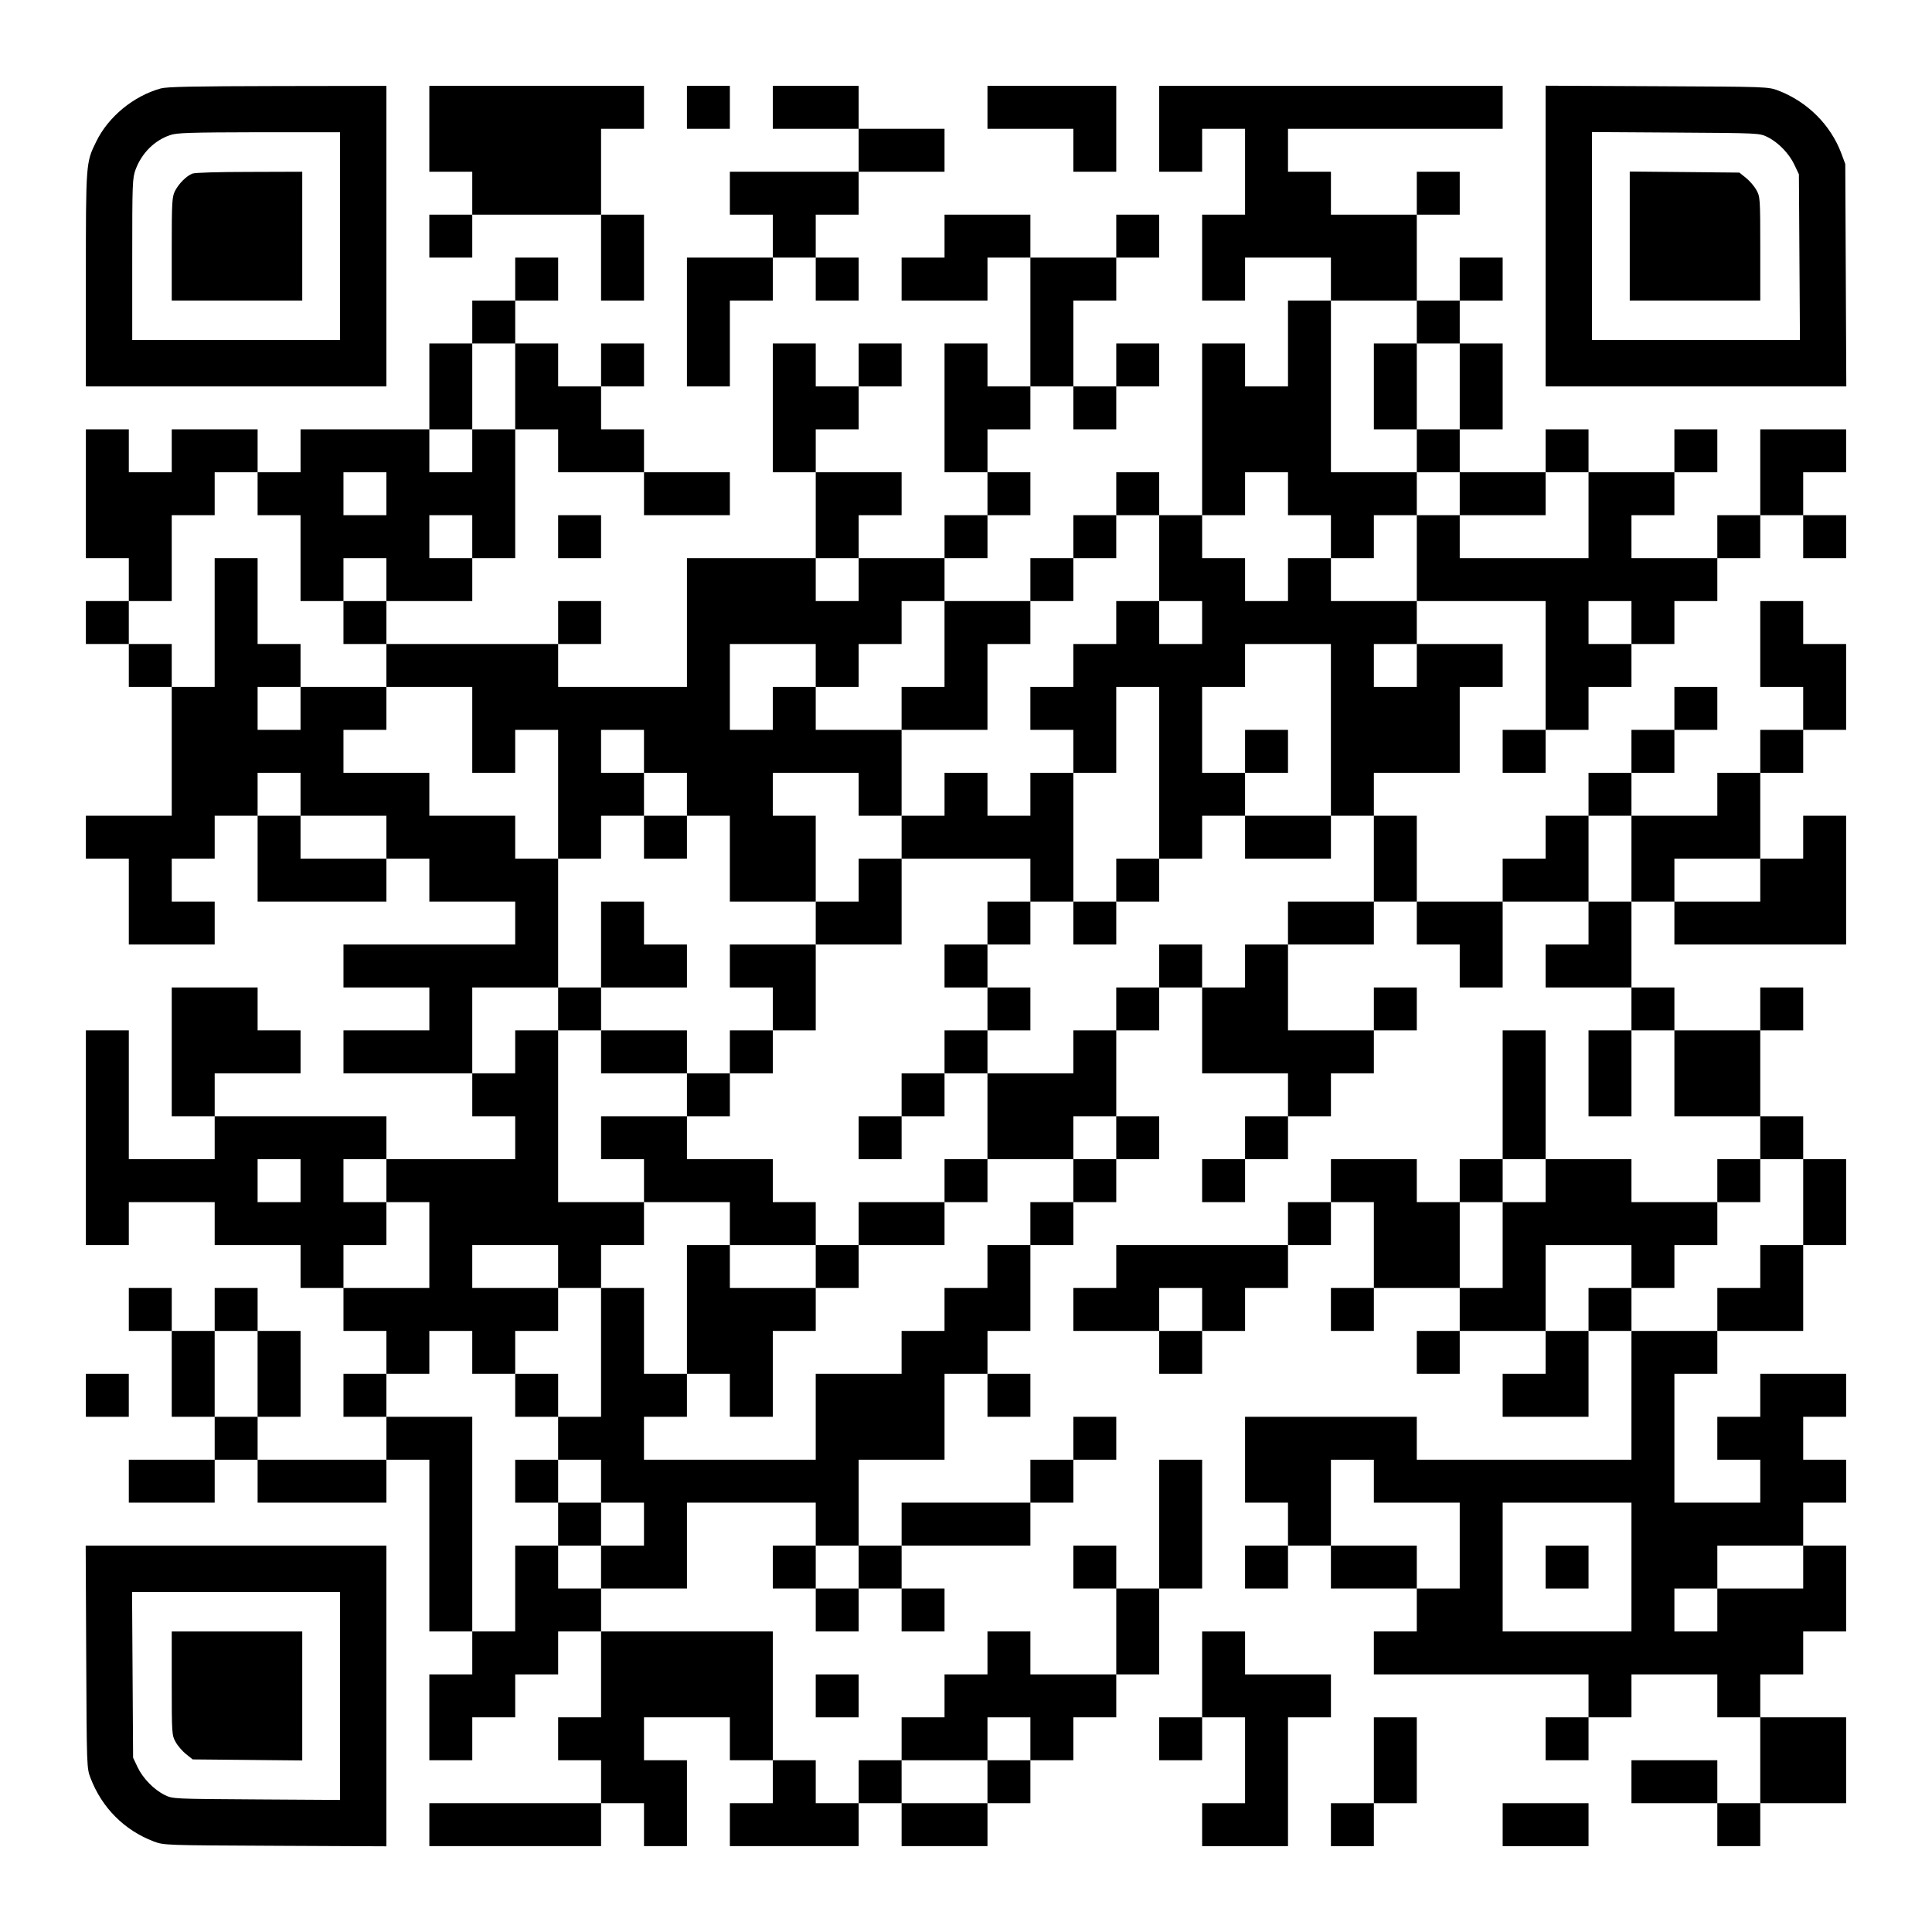
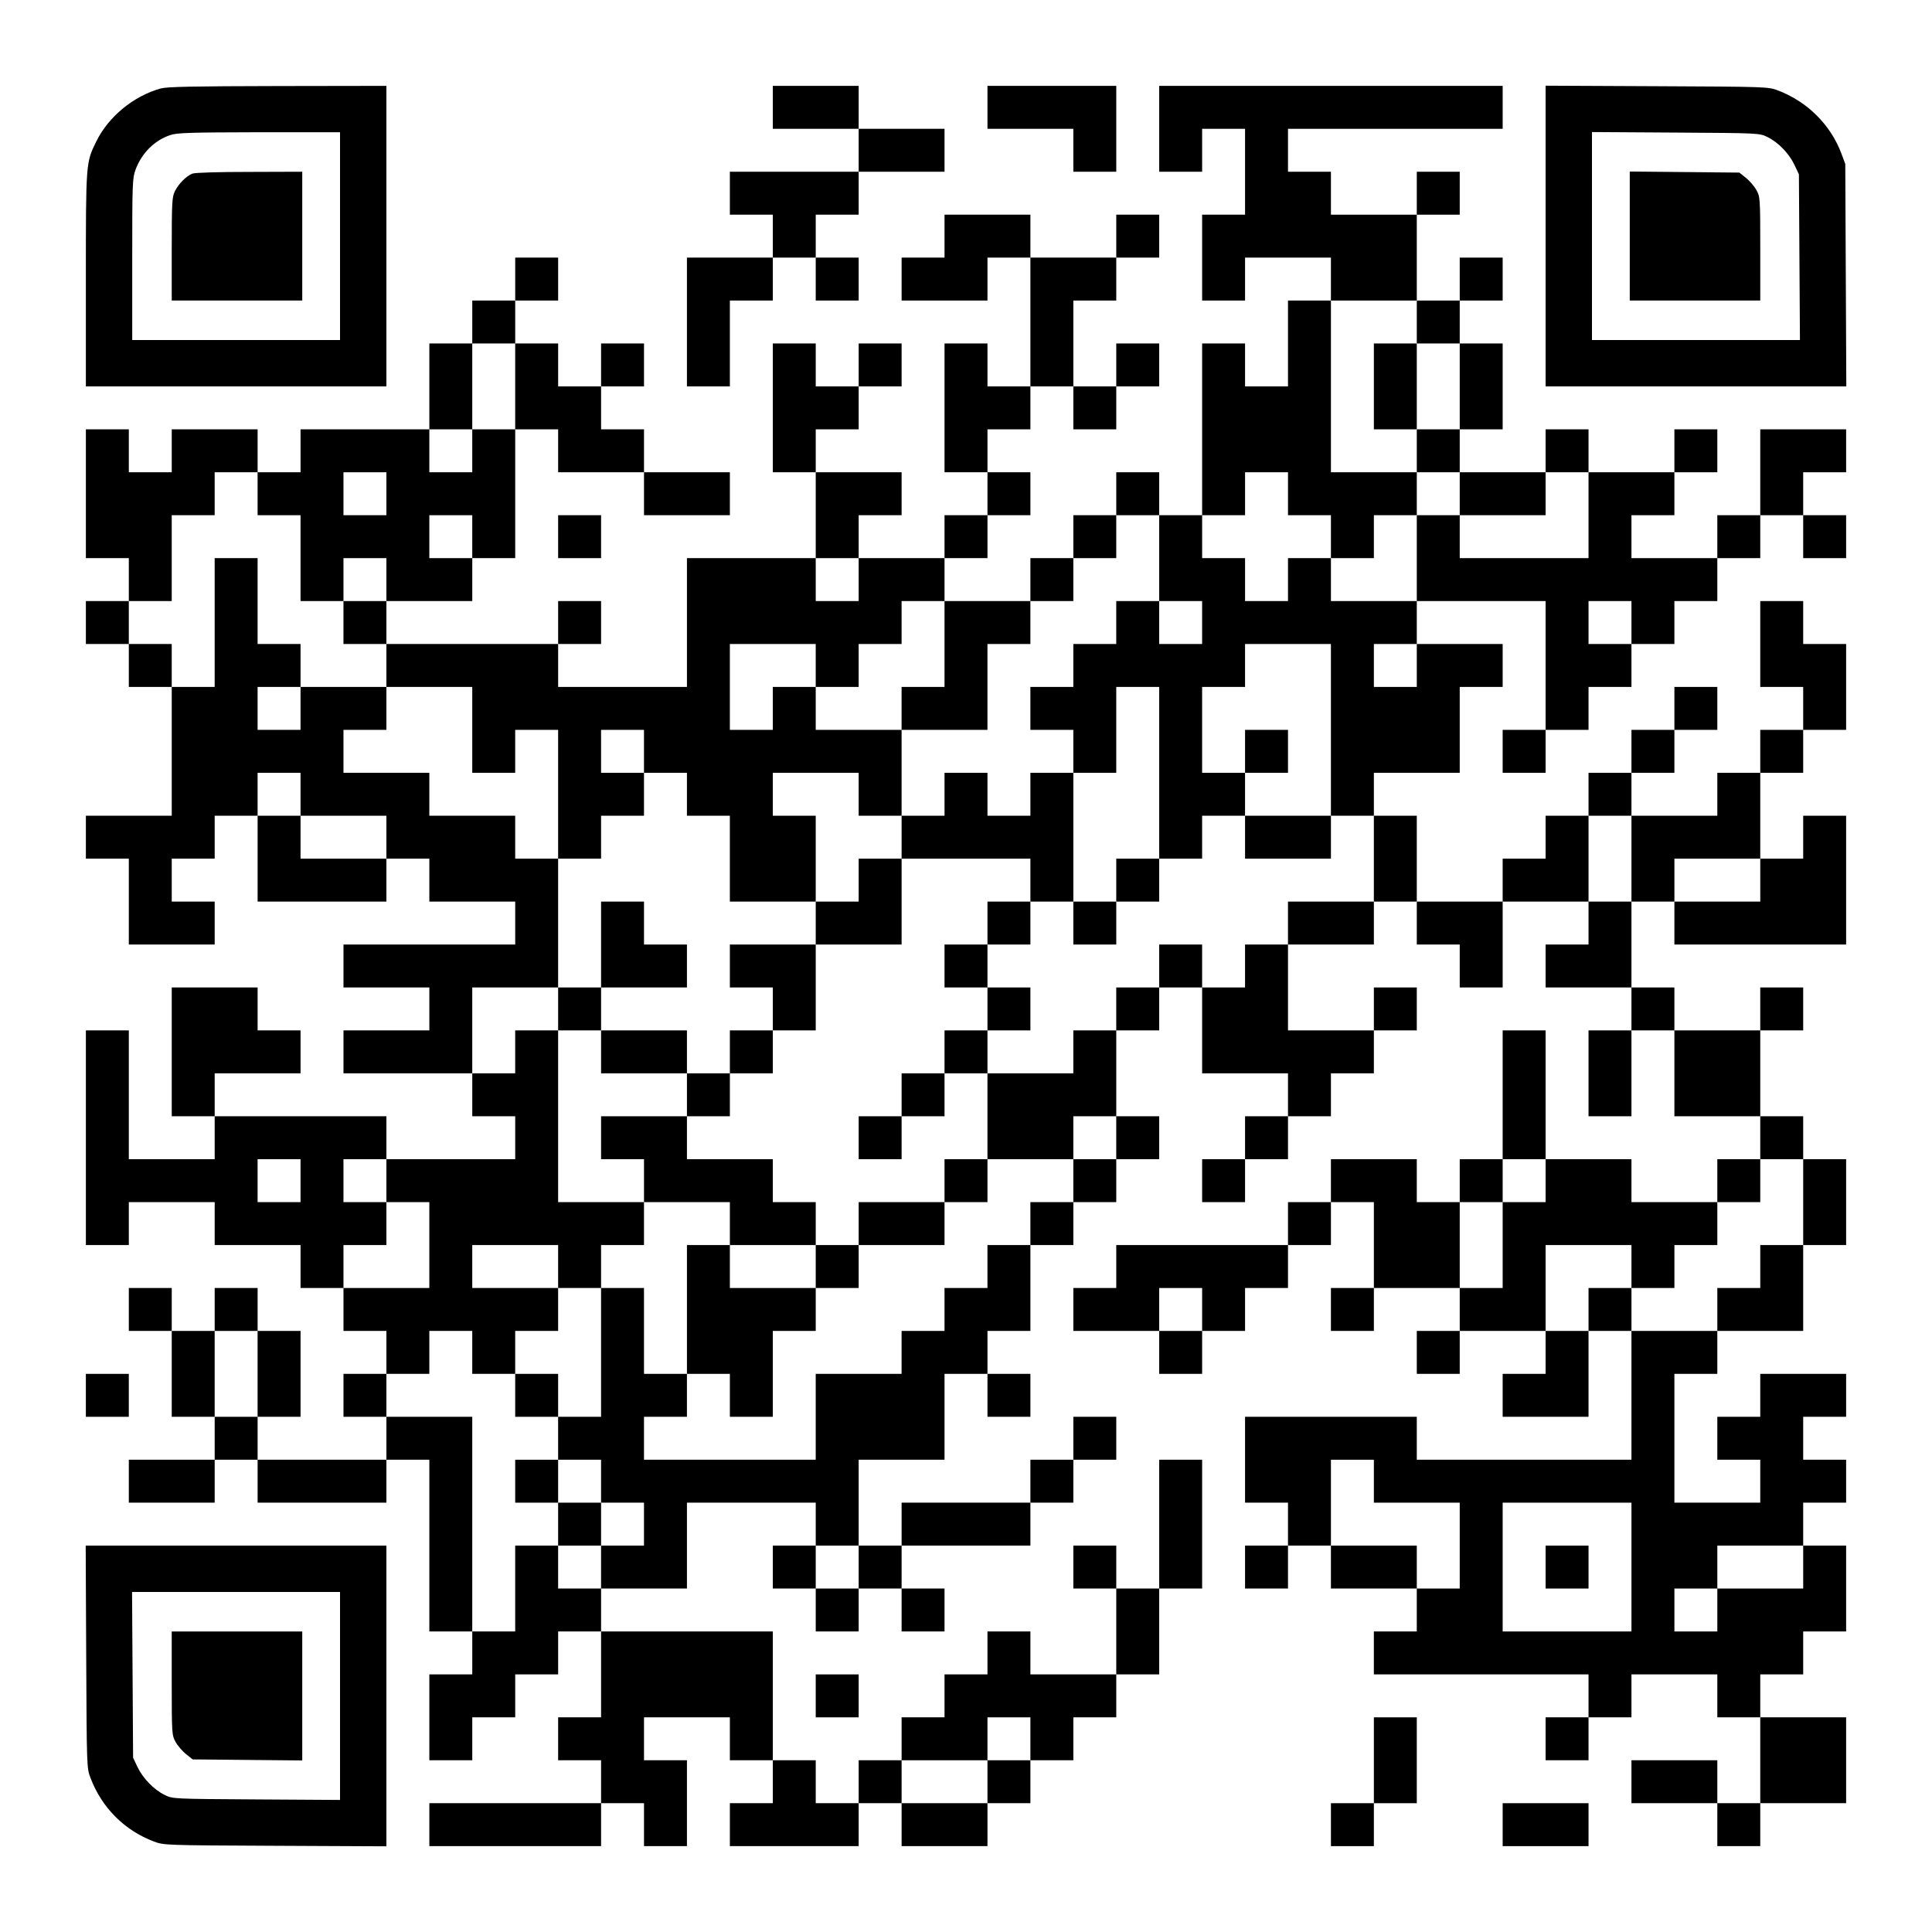
<svg xmlns="http://www.w3.org/2000/svg" version="1.0" width="1125px" height="1125px" viewBox="0 0 1125 1125" preserveAspectRatio="xMidYMid meet">
  <g transform="translate(0,1125) scale(0.1,-0.1)" fill="#000000" stroke="none">
    <path d="M936 10735 c-158 -44 -305 -164 -376 -310 -60 -122 -60 -121 -60 -802 l0 -623 875 0 875 0 0 875 0 875 -632 -1 c-497 -1 -644 -4 -682 -14z m1044 -860 l0 -605 -605 0 -605 0 0 470 c0 448 1 472 20 524 36 95 109 168 200 199 38 14 116 16 518 17 l472 0 0 -605z" />
    <path d="M1120 10239 c-35 -14 -78 -57 -101 -101 -17 -34 -19 -62 -19 -338 l0 -300 380 0 380 0 0 375 0 375 -307 -1 c-179 0 -318 -4 -333 -10z" />
-     <path d="M2500 10500 l0 -250 125 0 125 0 0 -125 0 -125 -125 0 -125 0 0 -125 0 -125 125 0 125 0 0 125 0 125 375 0 375 0 0 -250 0 -250 125 0 125 0 0 250 0 250 -125 0 -125 0 0 250 0 250 125 0 125 0 0 125 0 125 -625 0 -625 0 0 -250z" />
-     <path d="M4000 10625 l0 -125 125 0 125 0 0 125 0 125 -125 0 -125 0 0 -125z" />
    <path d="M4500 10625 l0 -125 250 0 250 0 0 -125 0 -125 -375 0 -375 0 0 -125 0 -125 125 0 125 0 0 -125 0 -125 -250 0 -250 0 0 -375 0 -375 125 0 125 0 0 250 0 250 125 0 125 0 0 125 0 125 125 0 125 0 0 -125 0 -125 125 0 125 0 0 125 0 125 -125 0 -125 0 0 125 0 125 125 0 125 0 0 125 0 125 250 0 250 0 0 125 0 125 -250 0 -250 0 0 125 0 125 -250 0 -250 0 0 -125z" />
    <path d="M5750 10625 l0 -125 250 0 250 0 0 -125 0 -125 125 0 125 0 0 250 0 250 -375 0 -375 0 0 -125z" />
    <path d="M6750 10500 l0 -250 125 0 125 0 0 125 0 125 125 0 125 0 0 -250 0 -250 -125 0 -125 0 0 -250 0 -250 125 0 125 0 0 125 0 125 250 0 250 0 0 -125 0 -125 -125 0 -125 0 0 -250 0 -250 -125 0 -125 0 0 125 0 125 -125 0 -125 0 0 -500 0 -500 -125 0 -125 0 0 125 0 125 -125 0 -125 0 0 -125 0 -125 -125 0 -125 0 0 -125 0 -125 -125 0 -125 0 0 -125 0 -125 -250 0 -250 0 0 125 0 125 125 0 125 0 0 125 0 125 125 0 125 0 0 125 0 125 -125 0 -125 0 0 125 0 125 125 0 125 0 0 125 0 125 125 0 125 0 0 -125 0 -125 125 0 125 0 0 125 0 125 125 0 125 0 0 125 0 125 -125 0 -125 0 0 -125 0 -125 -125 0 -125 0 0 250 0 250 125 0 125 0 0 125 0 125 125 0 125 0 0 125 0 125 -125 0 -125 0 0 -125 0 -125 -250 0 -250 0 0 125 0 125 -250 0 -250 0 0 -125 0 -125 -125 0 -125 0 0 -125 0 -125 250 0 250 0 0 125 0 125 125 0 125 0 0 -375 0 -375 -125 0 -125 0 0 125 0 125 -125 0 -125 0 0 -375 0 -375 125 0 125 0 0 -125 0 -125 -125 0 -125 0 0 -125 0 -125 -250 0 -250 0 0 125 0 125 125 0 125 0 0 125 0 125 -250 0 -250 0 0 125 0 125 125 0 125 0 0 125 0 125 125 0 125 0 0 125 0 125 -125 0 -125 0 0 -125 0 -125 -125 0 -125 0 0 125 0 125 -125 0 -125 0 0 -375 0 -375 125 0 125 0 0 -250 0 -250 -375 0 -375 0 0 -375 0 -375 -375 0 -375 0 0 125 0 125 125 0 125 0 0 125 0 125 -125 0 -125 0 0 -125 0 -125 -500 0 -500 0 0 125 0 125 250 0 250 0 0 125 0 125 125 0 125 0 0 375 0 375 125 0 125 0 0 -125 0 -125 250 0 250 0 0 -125 0 -125 250 0 250 0 0 125 0 125 -250 0 -250 0 0 125 0 125 -125 0 -125 0 0 125 0 125 125 0 125 0 0 125 0 125 -125 0 -125 0 0 -125 0 -125 -125 0 -125 0 0 125 0 125 -125 0 -125 0 0 125 0 125 125 0 125 0 0 125 0 125 -125 0 -125 0 0 -125 0 -125 -125 0 -125 0 0 -125 0 -125 -125 0 -125 0 0 -250 0 -250 -375 0 -375 0 0 -125 0 -125 -125 0 -125 0 0 125 0 125 -250 0 -250 0 0 -125 0 -125 -125 0 -125 0 0 125 0 125 -125 0 -125 0 0 -375 0 -375 125 0 125 0 0 -125 0 -125 -125 0 -125 0 0 -125 0 -125 125 0 125 0 0 -125 0 -125 125 0 125 0 0 -375 0 -375 -250 0 -250 0 0 -125 0 -125 125 0 125 0 0 -250 0 -250 250 0 250 0 0 125 0 125 -125 0 -125 0 0 125 0 125 125 0 125 0 0 125 0 125 125 0 125 0 0 -250 0 -250 375 0 375 0 0 125 0 125 125 0 125 0 0 -125 0 -125 250 0 250 0 0 -125 0 -125 -500 0 -500 0 0 -125 0 -125 250 0 250 0 0 -125 0 -125 -250 0 -250 0 0 -125 0 -125 375 0 375 0 0 -125 0 -125 125 0 125 0 0 -125 0 -125 -375 0 -375 0 0 125 0 125 -500 0 -500 0 0 125 0 125 250 0 250 0 0 125 0 125 -125 0 -125 0 0 125 0 125 -250 0 -250 0 0 -375 0 -375 125 0 125 0 0 -125 0 -125 -250 0 -250 0 0 375 0 375 -125 0 -125 0 0 -625 0 -625 125 0 125 0 0 125 0 125 250 0 250 0 0 -125 0 -125 250 0 250 0 0 -125 0 -125 125 0 125 0 0 -125 0 -125 125 0 125 0 0 -125 0 -125 -125 0 -125 0 0 -125 0 -125 125 0 125 0 0 -125 0 -125 -375 0 -375 0 0 125 0 125 125 0 125 0 0 250 0 250 -125 0 -125 0 0 125 0 125 -125 0 -125 0 0 -125 0 -125 -125 0 -125 0 0 125 0 125 -125 0 -125 0 0 -125 0 -125 125 0 125 0 0 -250 0 -250 125 0 125 0 0 -125 0 -125 -250 0 -250 0 0 -125 0 -125 250 0 250 0 0 125 0 125 125 0 125 0 0 -125 0 -125 375 0 375 0 0 125 0 125 125 0 125 0 0 -500 0 -500 125 0 125 0 0 -125 0 -125 -125 0 -125 0 0 -250 0 -250 125 0 125 0 0 125 0 125 125 0 125 0 0 125 0 125 125 0 125 0 0 125 0 125 125 0 125 0 0 -250 0 -250 -125 0 -125 0 0 -125 0 -125 125 0 125 0 0 -125 0 -125 -500 0 -500 0 0 -125 0 -125 500 0 500 0 0 125 0 125 125 0 125 0 0 -125 0 -125 125 0 125 0 0 250 0 250 -125 0 -125 0 0 125 0 125 250 0 250 0 0 -125 0 -125 125 0 125 0 0 -125 0 -125 -125 0 -125 0 0 -125 0 -125 375 0 375 0 0 125 0 125 125 0 125 0 0 -125 0 -125 250 0 250 0 0 125 0 125 125 0 125 0 0 125 0 125 125 0 125 0 0 125 0 125 125 0 125 0 0 125 0 125 125 0 125 0 0 250 0 250 125 0 125 0 0 375 0 375 -125 0 -125 0 0 -375 0 -375 -125 0 -125 0 0 125 0 125 -125 0 -125 0 0 -125 0 -125 125 0 125 0 0 -250 0 -250 -250 0 -250 0 0 125 0 125 -125 0 -125 0 0 -125 0 -125 -125 0 -125 0 0 -125 0 -125 -125 0 -125 0 0 -125 0 -125 -125 0 -125 0 0 -125 0 -125 -125 0 -125 0 0 125 0 125 -125 0 -125 0 0 375 0 375 -500 0 -500 0 0 125 0 125 250 0 250 0 0 250 0 250 375 0 375 0 0 -125 0 -125 -125 0 -125 0 0 -125 0 -125 125 0 125 0 0 -125 0 -125 125 0 125 0 0 125 0 125 125 0 125 0 0 -125 0 -125 125 0 125 0 0 125 0 125 -125 0 -125 0 0 125 0 125 375 0 375 0 0 125 0 125 125 0 125 0 0 125 0 125 125 0 125 0 0 125 0 125 -125 0 -125 0 0 -125 0 -125 -125 0 -125 0 0 -125 0 -125 -375 0 -375 0 0 -125 0 -125 -125 0 -125 0 0 250 0 250 250 0 250 0 0 250 0 250 125 0 125 0 0 -125 0 -125 125 0 125 0 0 125 0 125 -125 0 -125 0 0 125 0 125 125 0 125 0 0 250 0 250 125 0 125 0 0 125 0 125 125 0 125 0 0 125 0 125 125 0 125 0 0 125 0 125 -125 0 -125 0 0 250 0 250 125 0 125 0 0 125 0 125 125 0 125 0 0 -250 0 -250 250 0 250 0 0 -125 0 -125 -125 0 -125 0 0 -125 0 -125 -125 0 -125 0 0 -125 0 -125 125 0 125 0 0 125 0 125 125 0 125 0 0 125 0 125 125 0 125 0 0 125 0 125 125 0 125 0 0 125 0 125 125 0 125 0 0 125 0 125 -125 0 -125 0 0 -125 0 -125 -250 0 -250 0 0 250 0 250 250 0 250 0 0 125 0 125 125 0 125 0 0 -125 0 -125 125 0 125 0 0 -125 0 -125 125 0 125 0 0 250 0 250 250 0 250 0 0 -125 0 -125 -125 0 -125 0 0 -125 0 -125 250 0 250 0 0 -125 0 -125 -125 0 -125 0 0 -250 0 -250 125 0 125 0 0 250 0 250 125 0 125 0 0 -250 0 -250 250 0 250 0 0 -125 0 -125 -125 0 -125 0 0 -125 0 -125 -250 0 -250 0 0 125 0 125 -250 0 -250 0 0 375 0 375 -125 0 -125 0 0 -375 0 -375 -125 0 -125 0 0 -125 0 -125 -125 0 -125 0 0 125 0 125 -250 0 -250 0 0 -125 0 -125 -125 0 -125 0 0 -125 0 -125 -500 0 -500 0 0 -125 0 -125 -125 0 -125 0 0 -125 0 -125 250 0 250 0 0 -125 0 -125 125 0 125 0 0 125 0 125 125 0 125 0 0 125 0 125 125 0 125 0 0 125 0 125 125 0 125 0 0 125 0 125 125 0 125 0 0 -250 0 -250 -125 0 -125 0 0 -125 0 -125 125 0 125 0 0 125 0 125 250 0 250 0 0 -125 0 -125 -125 0 -125 0 0 -125 0 -125 125 0 125 0 0 125 0 125 250 0 250 0 0 -125 0 -125 -125 0 -125 0 0 -125 0 -125 250 0 250 0 0 250 0 250 125 0 125 0 0 -375 0 -375 -625 0 -625 0 0 125 0 125 -500 0 -500 0 0 -250 0 -250 125 0 125 0 0 -125 0 -125 -125 0 -125 0 0 -125 0 -125 125 0 125 0 0 125 0 125 125 0 125 0 0 -125 0 -125 250 0 250 0 0 -125 0 -125 -125 0 -125 0 0 -125 0 -125 625 0 625 0 0 -125 0 -125 -125 0 -125 0 0 -125 0 -125 125 0 125 0 0 125 0 125 125 0 125 0 0 125 0 125 250 0 250 0 0 -125 0 -125 125 0 125 0 0 -250 0 -250 -125 0 -125 0 0 125 0 125 -250 0 -250 0 0 -125 0 -125 250 0 250 0 0 -125 0 -125 125 0 125 0 0 125 0 125 250 0 250 0 0 250 0 250 -250 0 -250 0 0 125 0 125 125 0 125 0 0 125 0 125 125 0 125 0 0 250 0 250 -125 0 -125 0 0 125 0 125 125 0 125 0 0 125 0 125 -125 0 -125 0 0 125 0 125 125 0 125 0 0 125 0 125 -250 0 -250 0 0 -125 0 -125 -125 0 -125 0 0 -125 0 -125 125 0 125 0 0 -125 0 -125 -250 0 -250 0 0 375 0 375 125 0 125 0 0 125 0 125 250 0 250 0 0 250 0 250 125 0 125 0 0 250 0 250 -125 0 -125 0 0 125 0 125 -125 0 -125 0 0 250 0 250 125 0 125 0 0 125 0 125 -125 0 -125 0 0 -125 0 -125 -250 0 -250 0 0 125 0 125 -125 0 -125 0 0 250 0 250 125 0 125 0 0 -125 0 -125 500 0 500 0 0 375 0 375 -125 0 -125 0 0 -125 0 -125 -125 0 -125 0 0 250 0 250 125 0 125 0 0 125 0 125 125 0 125 0 0 250 0 250 -125 0 -125 0 0 125 0 125 -125 0 -125 0 0 -250 0 -250 125 0 125 0 0 -125 0 -125 -125 0 -125 0 0 -125 0 -125 -125 0 -125 0 0 -125 0 -125 -250 0 -250 0 0 125 0 125 125 0 125 0 0 125 0 125 125 0 125 0 0 125 0 125 -125 0 -125 0 0 -125 0 -125 -125 0 -125 0 0 -125 0 -125 -125 0 -125 0 0 -125 0 -125 -125 0 -125 0 0 -125 0 -125 -125 0 -125 0 0 -125 0 -125 -250 0 -250 0 0 250 0 250 -125 0 -125 0 0 125 0 125 250 0 250 0 0 250 0 250 125 0 125 0 0 125 0 125 -250 0 -250 0 0 125 0 125 375 0 375 0 0 -375 0 -375 -125 0 -125 0 0 -125 0 -125 125 0 125 0 0 125 0 125 125 0 125 0 0 125 0 125 125 0 125 0 0 125 0 125 125 0 125 0 0 125 0 125 125 0 125 0 0 125 0 125 125 0 125 0 0 125 0 125 125 0 125 0 0 -125 0 -125 125 0 125 0 0 125 0 125 -125 0 -125 0 0 125 0 125 125 0 125 0 0 125 0 125 -250 0 -250 0 0 -250 0 -250 -125 0 -125 0 0 -125 0 -125 -250 0 -250 0 0 125 0 125 125 0 125 0 0 125 0 125 125 0 125 0 0 125 0 125 -125 0 -125 0 0 -125 0 -125 -250 0 -250 0 0 125 0 125 -125 0 -125 0 0 -125 0 -125 -250 0 -250 0 0 125 0 125 125 0 125 0 0 250 0 250 -125 0 -125 0 0 125 0 125 125 0 125 0 0 125 0 125 -125 0 -125 0 0 -125 0 -125 -125 0 -125 0 0 250 0 250 125 0 125 0 0 125 0 125 -125 0 -125 0 0 -125 0 -125 -250 0 -250 0 0 125 0 125 -125 0 -125 0 0 125 0 125 625 0 625 0 0 125 0 125 -1000 0 -1000 0 0 -250z m1500 -1125 l0 -125 125 0 125 0 0 -250 0 -250 -125 0 -125 0 0 -125 0 -125 125 0 125 0 0 -125 0 -125 250 0 250 0 0 125 0 125 125 0 125 0 0 -250 0 -250 -375 0 -375 0 0 125 0 125 -125 0 -125 0 0 -250 0 -250 -250 0 -250 0 0 125 0 125 -125 0 -125 0 0 -125 0 -125 -125 0 -125 0 0 125 0 125 -125 0 -125 0 0 125 0 125 125 0 125 0 0 125 0 125 125 0 125 0 0 -125 0 -125 125 0 125 0 0 -125 0 -125 125 0 125 0 0 125 0 125 125 0 125 0 0 125 0 125 -250 0 -250 0 0 500 0 500 250 0 250 0 0 -125z m-5250 -375 l0 -250 -125 0 -125 0 0 -125 0 -125 -125 0 -125 0 0 125 0 125 125 0 125 0 0 250 0 250 125 0 125 0 0 -250z m-1500 -625 l0 -125 125 0 125 0 0 -250 0 -250 125 0 125 0 0 125 0 125 125 0 125 0 0 -125 0 -125 -125 0 -125 0 0 -125 0 -125 125 0 125 0 0 -125 0 -125 250 0 250 0 0 -250 0 -250 125 0 125 0 0 125 0 125 125 0 125 0 0 -375 0 -375 125 0 125 0 0 125 0 125 125 0 125 0 0 125 0 125 -125 0 -125 0 0 125 0 125 125 0 125 0 0 -125 0 -125 125 0 125 0 0 -125 0 -125 125 0 125 0 0 -250 0 -250 250 0 250 0 0 250 0 250 -125 0 -125 0 0 125 0 125 250 0 250 0 0 -125 0 -125 125 0 125 0 0 250 0 250 -250 0 -250 0 0 125 0 125 -125 0 -125 0 0 -125 0 -125 -125 0 -125 0 0 250 0 250 250 0 250 0 0 -125 0 -125 125 0 125 0 0 125 0 125 125 0 125 0 0 125 0 125 125 0 125 0 0 -250 0 -250 -125 0 -125 0 0 -125 0 -125 250 0 250 0 0 250 0 250 125 0 125 0 0 125 0 125 125 0 125 0 0 125 0 125 125 0 125 0 0 125 0 125 125 0 125 0 0 -250 0 -250 125 0 125 0 0 -125 0 -125 -125 0 -125 0 0 125 0 125 -125 0 -125 0 0 -125 0 -125 -125 0 -125 0 0 -125 0 -125 -125 0 -125 0 0 -125 0 -125 125 0 125 0 0 -125 0 -125 125 0 125 0 0 250 0 250 125 0 125 0 0 -500 0 -500 125 0 125 0 0 125 0 125 125 0 125 0 0 125 0 125 -125 0 -125 0 0 250 0 250 125 0 125 0 0 125 0 125 250 0 250 0 0 -500 0 -500 125 0 125 0 0 -250 0 -250 -250 0 -250 0 0 -125 0 -125 -125 0 -125 0 0 -125 0 -125 -125 0 -125 0 0 125 0 125 -125 0 -125 0 0 -125 0 -125 -125 0 -125 0 0 -125 0 -125 -125 0 -125 0 0 -125 0 -125 -250 0 -250 0 0 -250 0 -250 250 0 250 0 0 125 0 125 125 0 125 0 0 -125 0 -125 -125 0 -125 0 0 -125 0 -125 -125 0 -125 0 0 -125 0 -125 -125 0 -125 0 0 -125 0 -125 -125 0 -125 0 0 -125 0 -125 -125 0 -125 0 0 -125 0 -125 -250 0 -250 0 0 -250 0 -250 -500 0 -500 0 0 125 0 125 125 0 125 0 0 125 0 125 -125 0 -125 0 0 250 0 250 -125 0 -125 0 0 -375 0 -375 -125 0 -125 0 0 -125 0 -125 125 0 125 0 0 -125 0 -125 125 0 125 0 0 -125 0 -125 -125 0 -125 0 0 -125 0 -125 -125 0 -125 0 0 125 0 125 -125 0 -125 0 0 -250 0 -250 -125 0 -125 0 0 625 0 625 -250 0 -250 0 0 125 0 125 125 0 125 0 0 125 0 125 125 0 125 0 0 -125 0 -125 125 0 125 0 0 125 0 125 125 0 125 0 0 125 0 125 -250 0 -250 0 0 125 0 125 250 0 250 0 0 -125 0 -125 125 0 125 0 0 125 0 125 125 0 125 0 0 125 0 125 -250 0 -250 0 0 500 0 500 -125 0 -125 0 0 -125 0 -125 -125 0 -125 0 0 250 0 250 250 0 250 0 0 375 0 375 -125 0 -125 0 0 125 0 125 -250 0 -250 0 0 125 0 125 -250 0 -250 0 0 125 0 125 125 0 125 0 0 125 0 125 -250 0 -250 0 0 -125 0 -125 -125 0 -125 0 0 125 0 125 125 0 125 0 0 125 0 125 -125 0 -125 0 0 250 0 250 -125 0 -125 0 0 -375 0 -375 -125 0 -125 0 0 125 0 125 -125 0 -125 0 0 125 0 125 125 0 125 0 0 250 0 250 125 0 125 0 0 125 0 125 125 0 125 0 0 -125z m750 0 l0 -125 -125 0 -125 0 0 125 0 125 125 0 125 0 0 -125z m500 -250 l0 -125 -125 0 -125 0 0 125 0 125 125 0 125 0 0 -125z m2250 -250 l0 -125 -125 0 -125 0 0 125 0 125 125 0 125 0 0 -125z m4500 -250 l0 -125 -125 0 -125 0 0 125 0 125 125 0 125 0 0 -125z m-1250 -250 l0 -125 -125 0 -125 0 0 125 0 125 125 0 125 0 0 -125z m-6500 -750 l0 -125 250 0 250 0 0 -125 0 -125 -250 0 -250 0 0 125 0 125 -125 0 -125 0 0 125 0 125 125 0 125 0 0 -125z m7750 -375 l0 -250 -125 0 -125 0 0 250 0 250 125 0 125 0 0 -250z m750 -125 l0 -125 -250 0 -250 0 0 125 0 125 250 0 250 0 0 -125z m-8500 -1750 l0 -125 -125 0 -125 0 0 125 0 125 125 0 125 0 0 -125z m500 0 l0 -125 125 0 125 0 0 -250 0 -250 -250 0 -250 0 0 125 0 125 125 0 125 0 0 125 0 125 -125 0 -125 0 0 125 0 125 125 0 125 0 0 -125z m6750 0 l0 -125 -125 0 -125 0 0 -250 0 -250 -125 0 -125 0 0 250 0 250 125 0 125 0 0 125 0 125 125 0 125 0 0 -125z m1500 -125 l0 -250 -125 0 -125 0 0 -125 0 -125 -125 0 -125 0 0 -125 0 -125 -250 0 -250 0 0 125 0 125 -125 0 -125 0 0 -125 0 -125 -125 0 -125 0 0 250 0 250 250 0 250 0 0 -125 0 -125 125 0 125 0 0 125 0 125 125 0 125 0 0 125 0 125 125 0 125 0 0 125 0 125 125 0 125 0 0 -250z m-3500 -625 l0 -125 -125 0 -125 0 0 125 0 125 125 0 125 0 0 -125z m-5500 -375 l0 -250 -125 0 -125 0 0 250 0 250 125 0 125 0 0 -250z m6500 -625 l0 -125 250 0 250 0 0 -250 0 -250 -125 0 -125 0 0 125 0 125 -250 0 -250 0 0 250 0 250 125 0 125 0 0 -125z m1500 -500 l0 -375 -375 0 -375 0 0 375 0 375 375 0 375 0 0 -375z m-4500 0 l0 -125 -125 0 -125 0 0 125 0 125 125 0 125 0 0 -125z m5500 0 l0 -125 -250 0 -250 0 0 -125 0 -125 -125 0 -125 0 0 125 0 125 125 0 125 0 0 125 0 125 250 0 250 0 0 -125z m-4500 -1000 l0 -125 -125 0 -125 0 0 -125 0 -125 -250 0 -250 0 0 125 0 125 250 0 250 0 0 125 0 125 125 0 125 0 0 -125z" />
    <path d="M8000 9000 l0 -250 125 0 125 0 0 250 0 250 -125 0 -125 0 0 -250z" />
    <path d="M7250 6875 l0 -125 125 0 125 0 0 125 0 125 -125 0 -125 0 0 -125z" />
    <path d="M5500 6625 l0 -125 -125 0 -125 0 0 -125 0 -125 -125 0 -125 0 0 -125 0 -125 -125 0 -125 0 0 -125 0 -125 -250 0 -250 0 0 -125 0 -125 125 0 125 0 0 -125 0 -125 -125 0 -125 0 0 -125 0 -125 -125 0 -125 0 0 125 0 125 -250 0 -250 0 0 125 0 125 250 0 250 0 0 125 0 125 -125 0 -125 0 0 125 0 125 -125 0 -125 0 0 -250 0 -250 -125 0 -125 0 0 -125 0 -125 125 0 125 0 0 -125 0 -125 250 0 250 0 0 -125 0 -125 -250 0 -250 0 0 -125 0 -125 125 0 125 0 0 -125 0 -125 250 0 250 0 0 -125 0 -125 -125 0 -125 0 0 -375 0 -375 125 0 125 0 0 -125 0 -125 125 0 125 0 0 250 0 250 125 0 125 0 0 125 0 125 125 0 125 0 0 125 0 125 250 0 250 0 0 125 0 125 125 0 125 0 0 125 0 125 -125 0 -125 0 0 -125 0 -125 -250 0 -250 0 0 -125 0 -125 -125 0 -125 0 0 125 0 125 -125 0 -125 0 0 125 0 125 -250 0 -250 0 0 125 0 125 125 0 125 0 0 125 0 125 125 0 125 0 0 125 0 125 125 0 125 0 0 250 0 250 250 0 250 0 0 250 0 250 375 0 375 0 0 -125 0 -125 -125 0 -125 0 0 -125 0 -125 -125 0 -125 0 0 -125 0 -125 125 0 125 0 0 -125 0 -125 -125 0 -125 0 0 -125 0 -125 -125 0 -125 0 0 -125 0 -125 -125 0 -125 0 0 -125 0 -125 125 0 125 0 0 125 0 125 125 0 125 0 0 125 0 125 125 0 125 0 0 125 0 125 125 0 125 0 0 125 0 125 -125 0 -125 0 0 125 0 125 125 0 125 0 0 125 0 125 125 0 125 0 0 -125 0 -125 125 0 125 0 0 125 0 125 125 0 125 0 0 125 0 125 -125 0 -125 0 0 -125 0 -125 -125 0 -125 0 0 375 0 375 -125 0 -125 0 0 -125 0 -125 -125 0 -125 0 0 125 0 125 -125 0 -125 0 0 -125z m-750 -2750 l0 -125 -250 0 -250 0 0 125 0 125 250 0 250 0 0 -125z" />
-     <path d="M3750 6375 l0 -125 125 0 125 0 0 125 0 125 -125 0 -125 0 0 -125z" />
    <path d="M7250 6375 l0 -125 250 0 250 0 0 125 0 125 -250 0 -250 0 0 -125z" />
    <path d="M3000 3125 l0 -125 125 0 125 0 0 125 0 125 -125 0 -125 0 0 -125z" />
    <path d="M3000 2625 l0 -125 125 0 125 0 0 -125 0 -125 125 0 125 0 0 125 0 125 -125 0 -125 0 0 125 0 125 -125 0 -125 0 0 -125z" />
    <path d="M9000 2125 l0 -125 125 0 125 0 0 125 0 125 -125 0 -125 0 0 -125z" />
    <path d="M9000 9875 l0 -875 875 0 876 0 -3 648 -3 647 -23 62 c-63 167 -198 301 -368 366 -59 22 -64 22 -706 25 l-648 3 0 -876z m1292 577 c63 -31 126 -96 157 -162 l26 -55 3 -482 3 -483 -606 0 -605 0 0 605 0 606 488 -3 c486 -3 487 -3 534 -26z" />
    <path d="M9490 9875 l0 -375 380 0 380 0 0 303 c0 294 -1 303 -23 341 -12 22 -39 53 -60 70 l-39 31 -319 3 -319 3 0 -376z" />
    <path d="M3250 8125 l0 -125 125 0 125 0 0 125 0 125 -125 0 -125 0 0 -125z" />
    <path d="M500 3125 l0 -125 125 0 125 0 0 125 0 125 -125 0 -125 0 0 -125z" />
    <path d="M502 1603 c3 -641 3 -649 25 -706 66 -173 197 -305 369 -370 59 -22 64 -22 707 -25 l647 -3 0 876 0 875 -875 0 -876 0 3 -647z m1478 -228 l0 -606 -487 3 c-485 3 -488 3 -534 26 -63 31 -127 97 -158 162 l-26 55 -3 483 -3 482 606 0 605 0 0 -605z" />
    <path d="M1000 1448 c0 -295 1 -304 23 -342 12 -22 39 -53 60 -70 l39 -31 319 -3 319 -3 0 376 0 375 -380 0 -380 0 0 -302z" />
-     <path d="M7000 1500 l0 -250 -125 0 -125 0 0 -125 0 -125 125 0 125 0 0 125 0 125 125 0 125 0 0 -250 0 -250 -125 0 -125 0 0 -125 0 -125 250 0 250 0 0 375 0 375 125 0 125 0 0 125 0 125 -250 0 -250 0 0 125 0 125 -125 0 -125 0 0 -250z" />
+     <path d="M7000 1500 z" />
    <path d="M4750 1375 l0 -125 125 0 125 0 0 125 0 125 -125 0 -125 0 0 -125z" />
    <path d="M8000 1000 l0 -250 -125 0 -125 0 0 -125 0 -125 125 0 125 0 0 125 0 125 125 0 125 0 0 250 0 250 -125 0 -125 0 0 -250z" />
    <path d="M8750 625 l0 -125 250 0 250 0 0 125 0 125 -250 0 -250 0 0 -125z" />
  </g>
</svg>